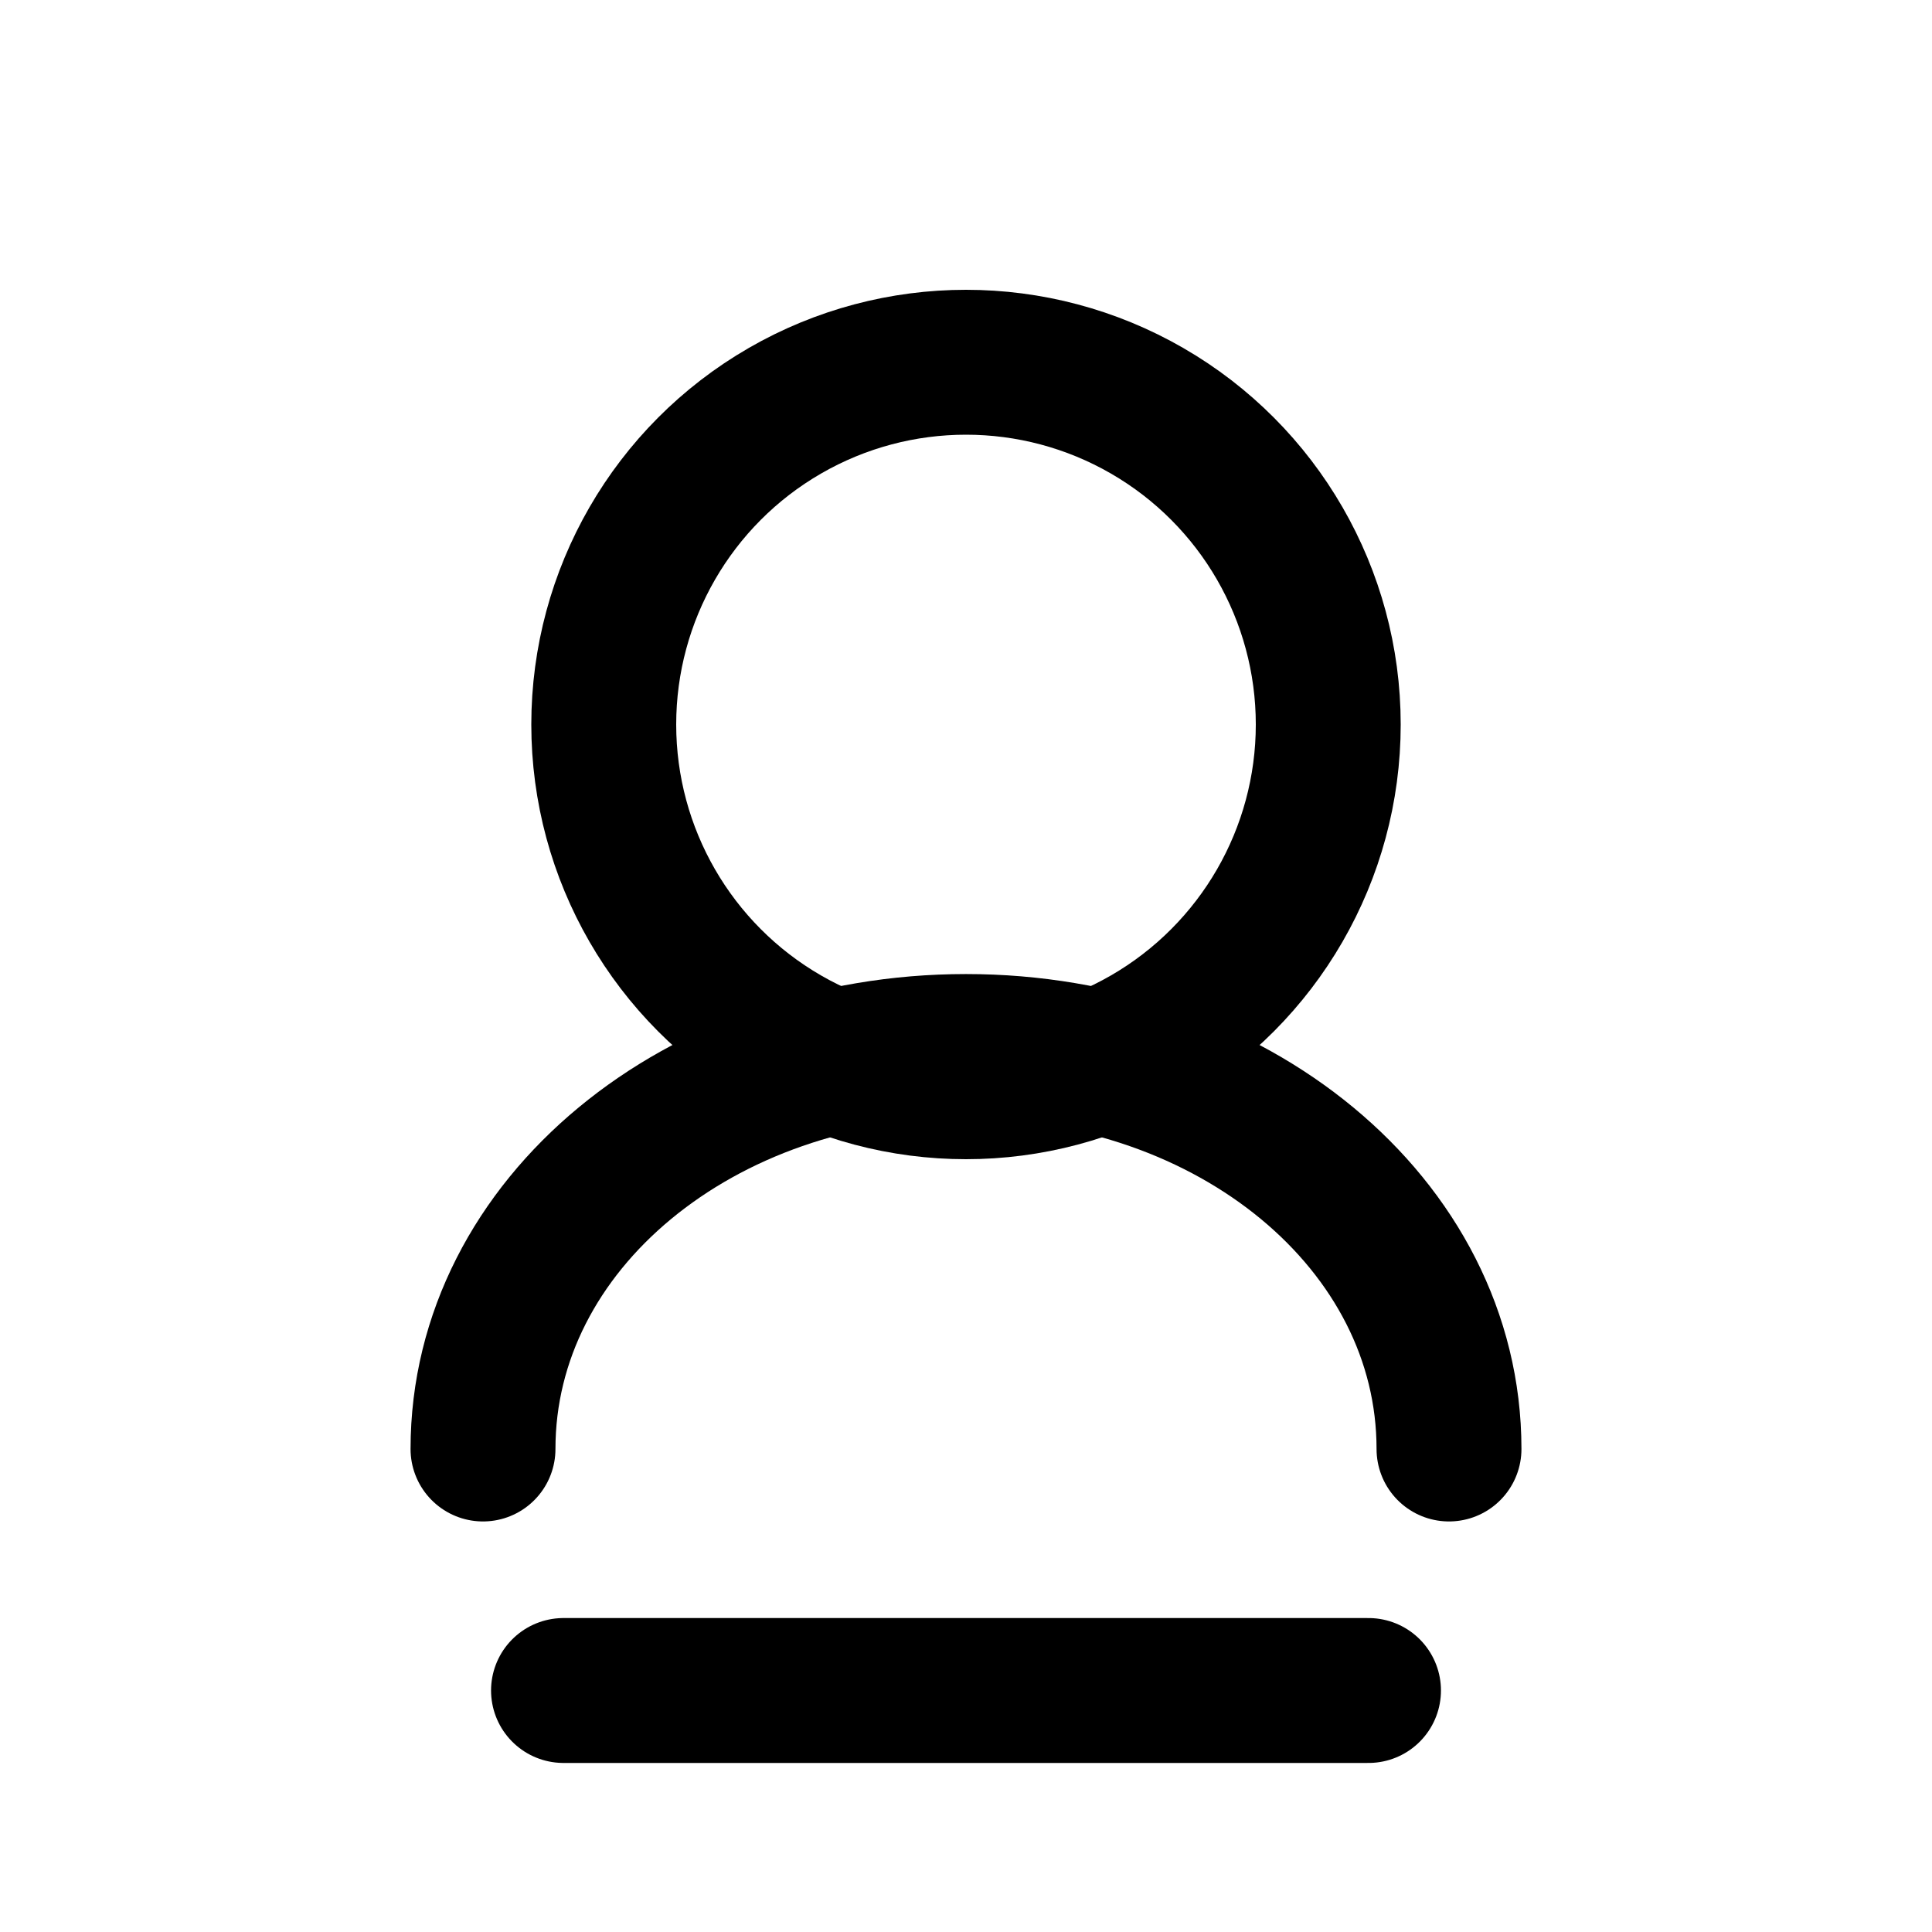
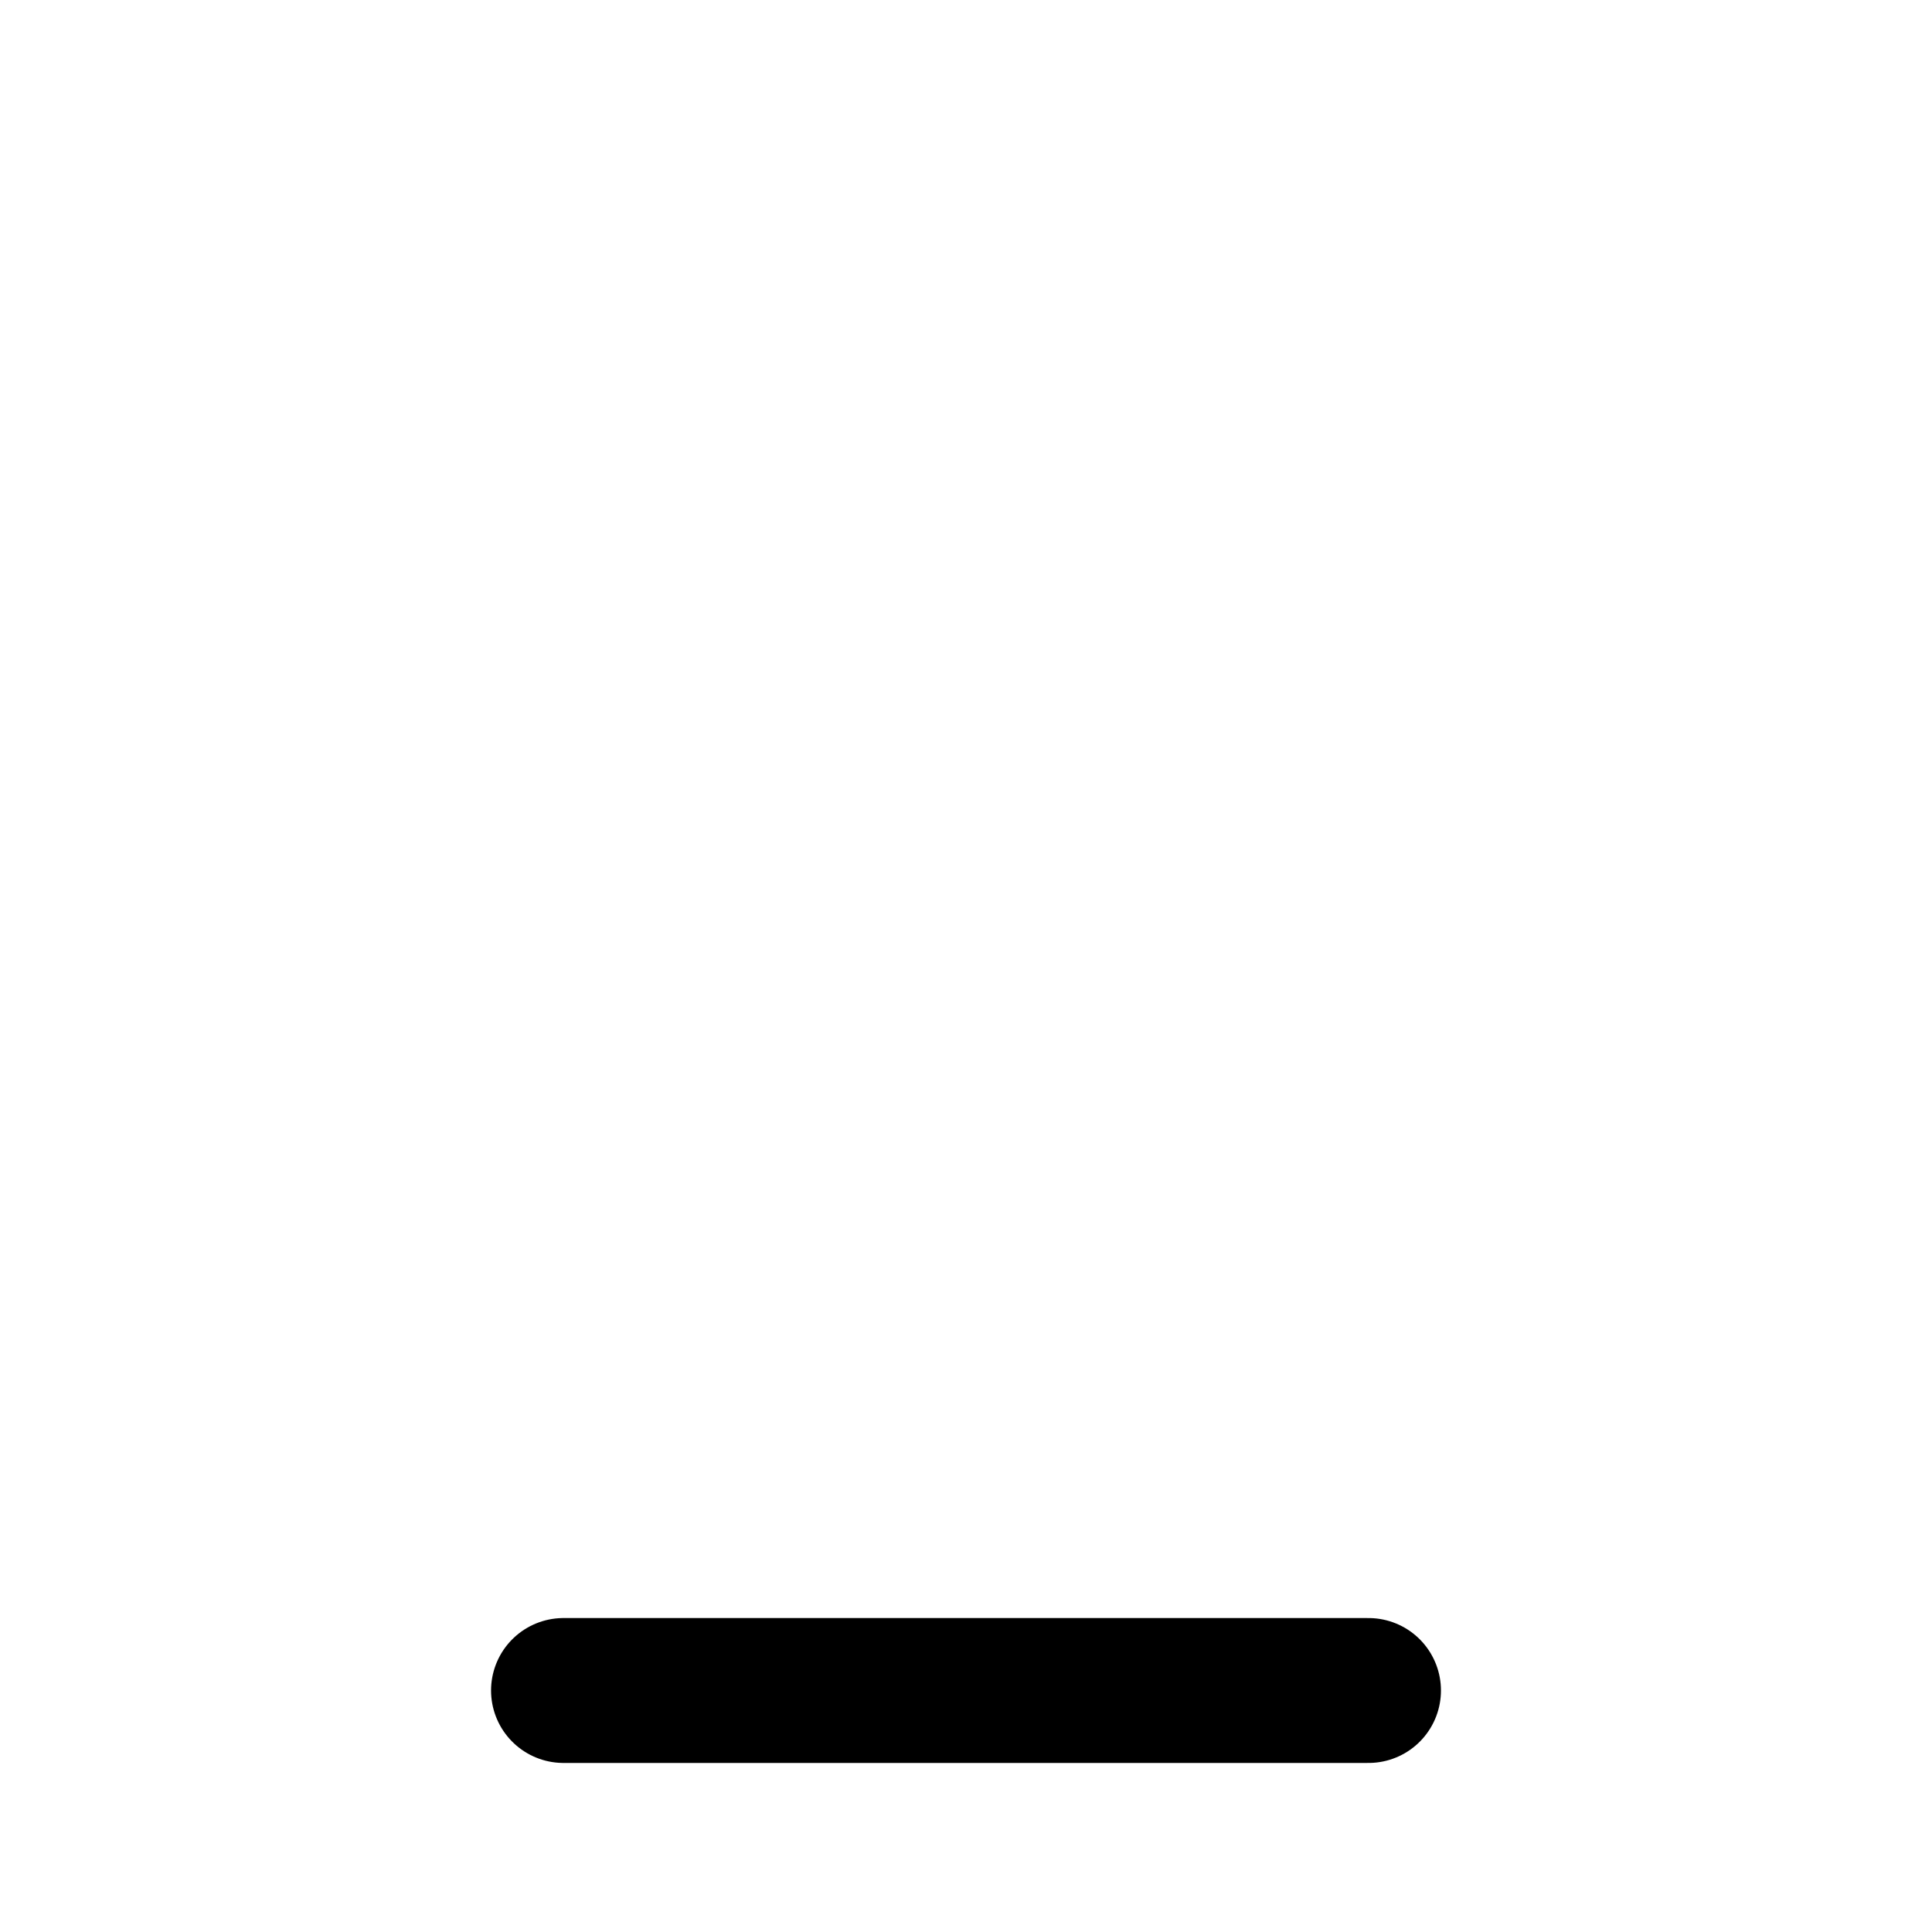
<svg xmlns="http://www.w3.org/2000/svg" viewBox="0 0 24 24" fill="none" stroke="currentColor" stroke-width="1.8" stroke-linecap="round" stroke-linejoin="round">
-   <circle cx="12" cy="9" r="4.5" />
-   <path d="M6 18c0-2.8 2.7-5 6-5s6 2.2 6 5" />
  <path d="M7 21h10" />
</svg>